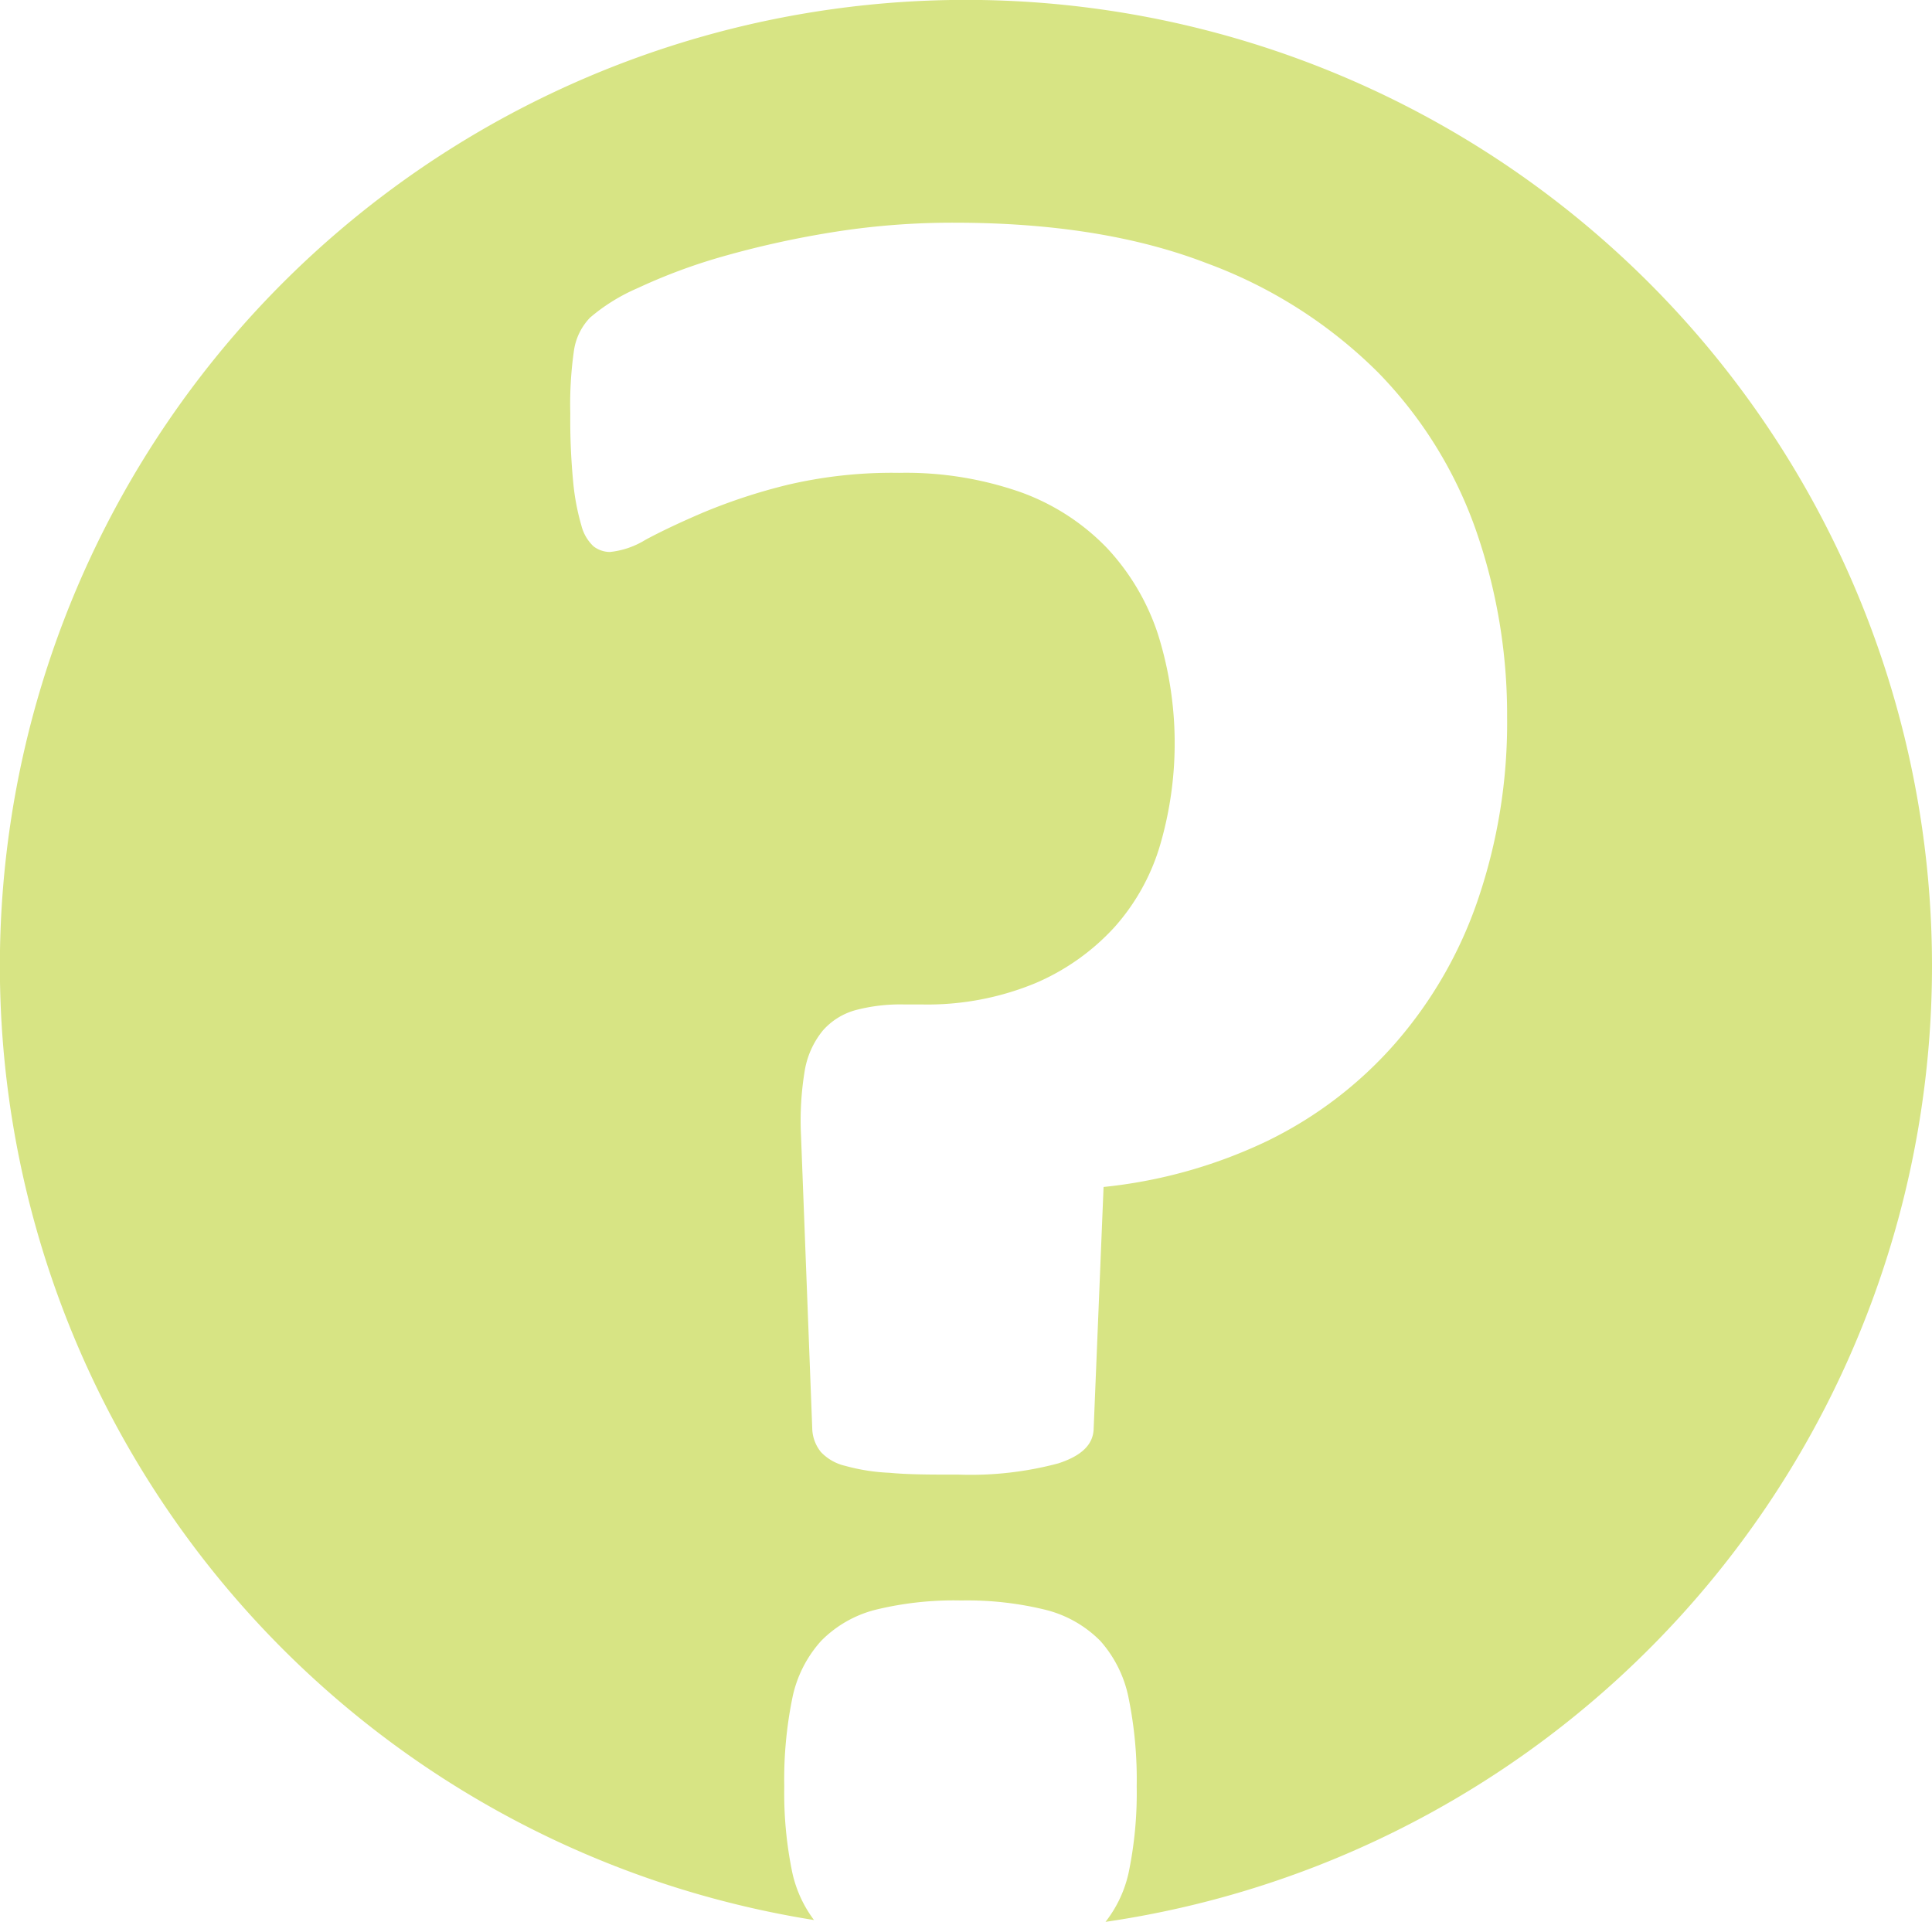
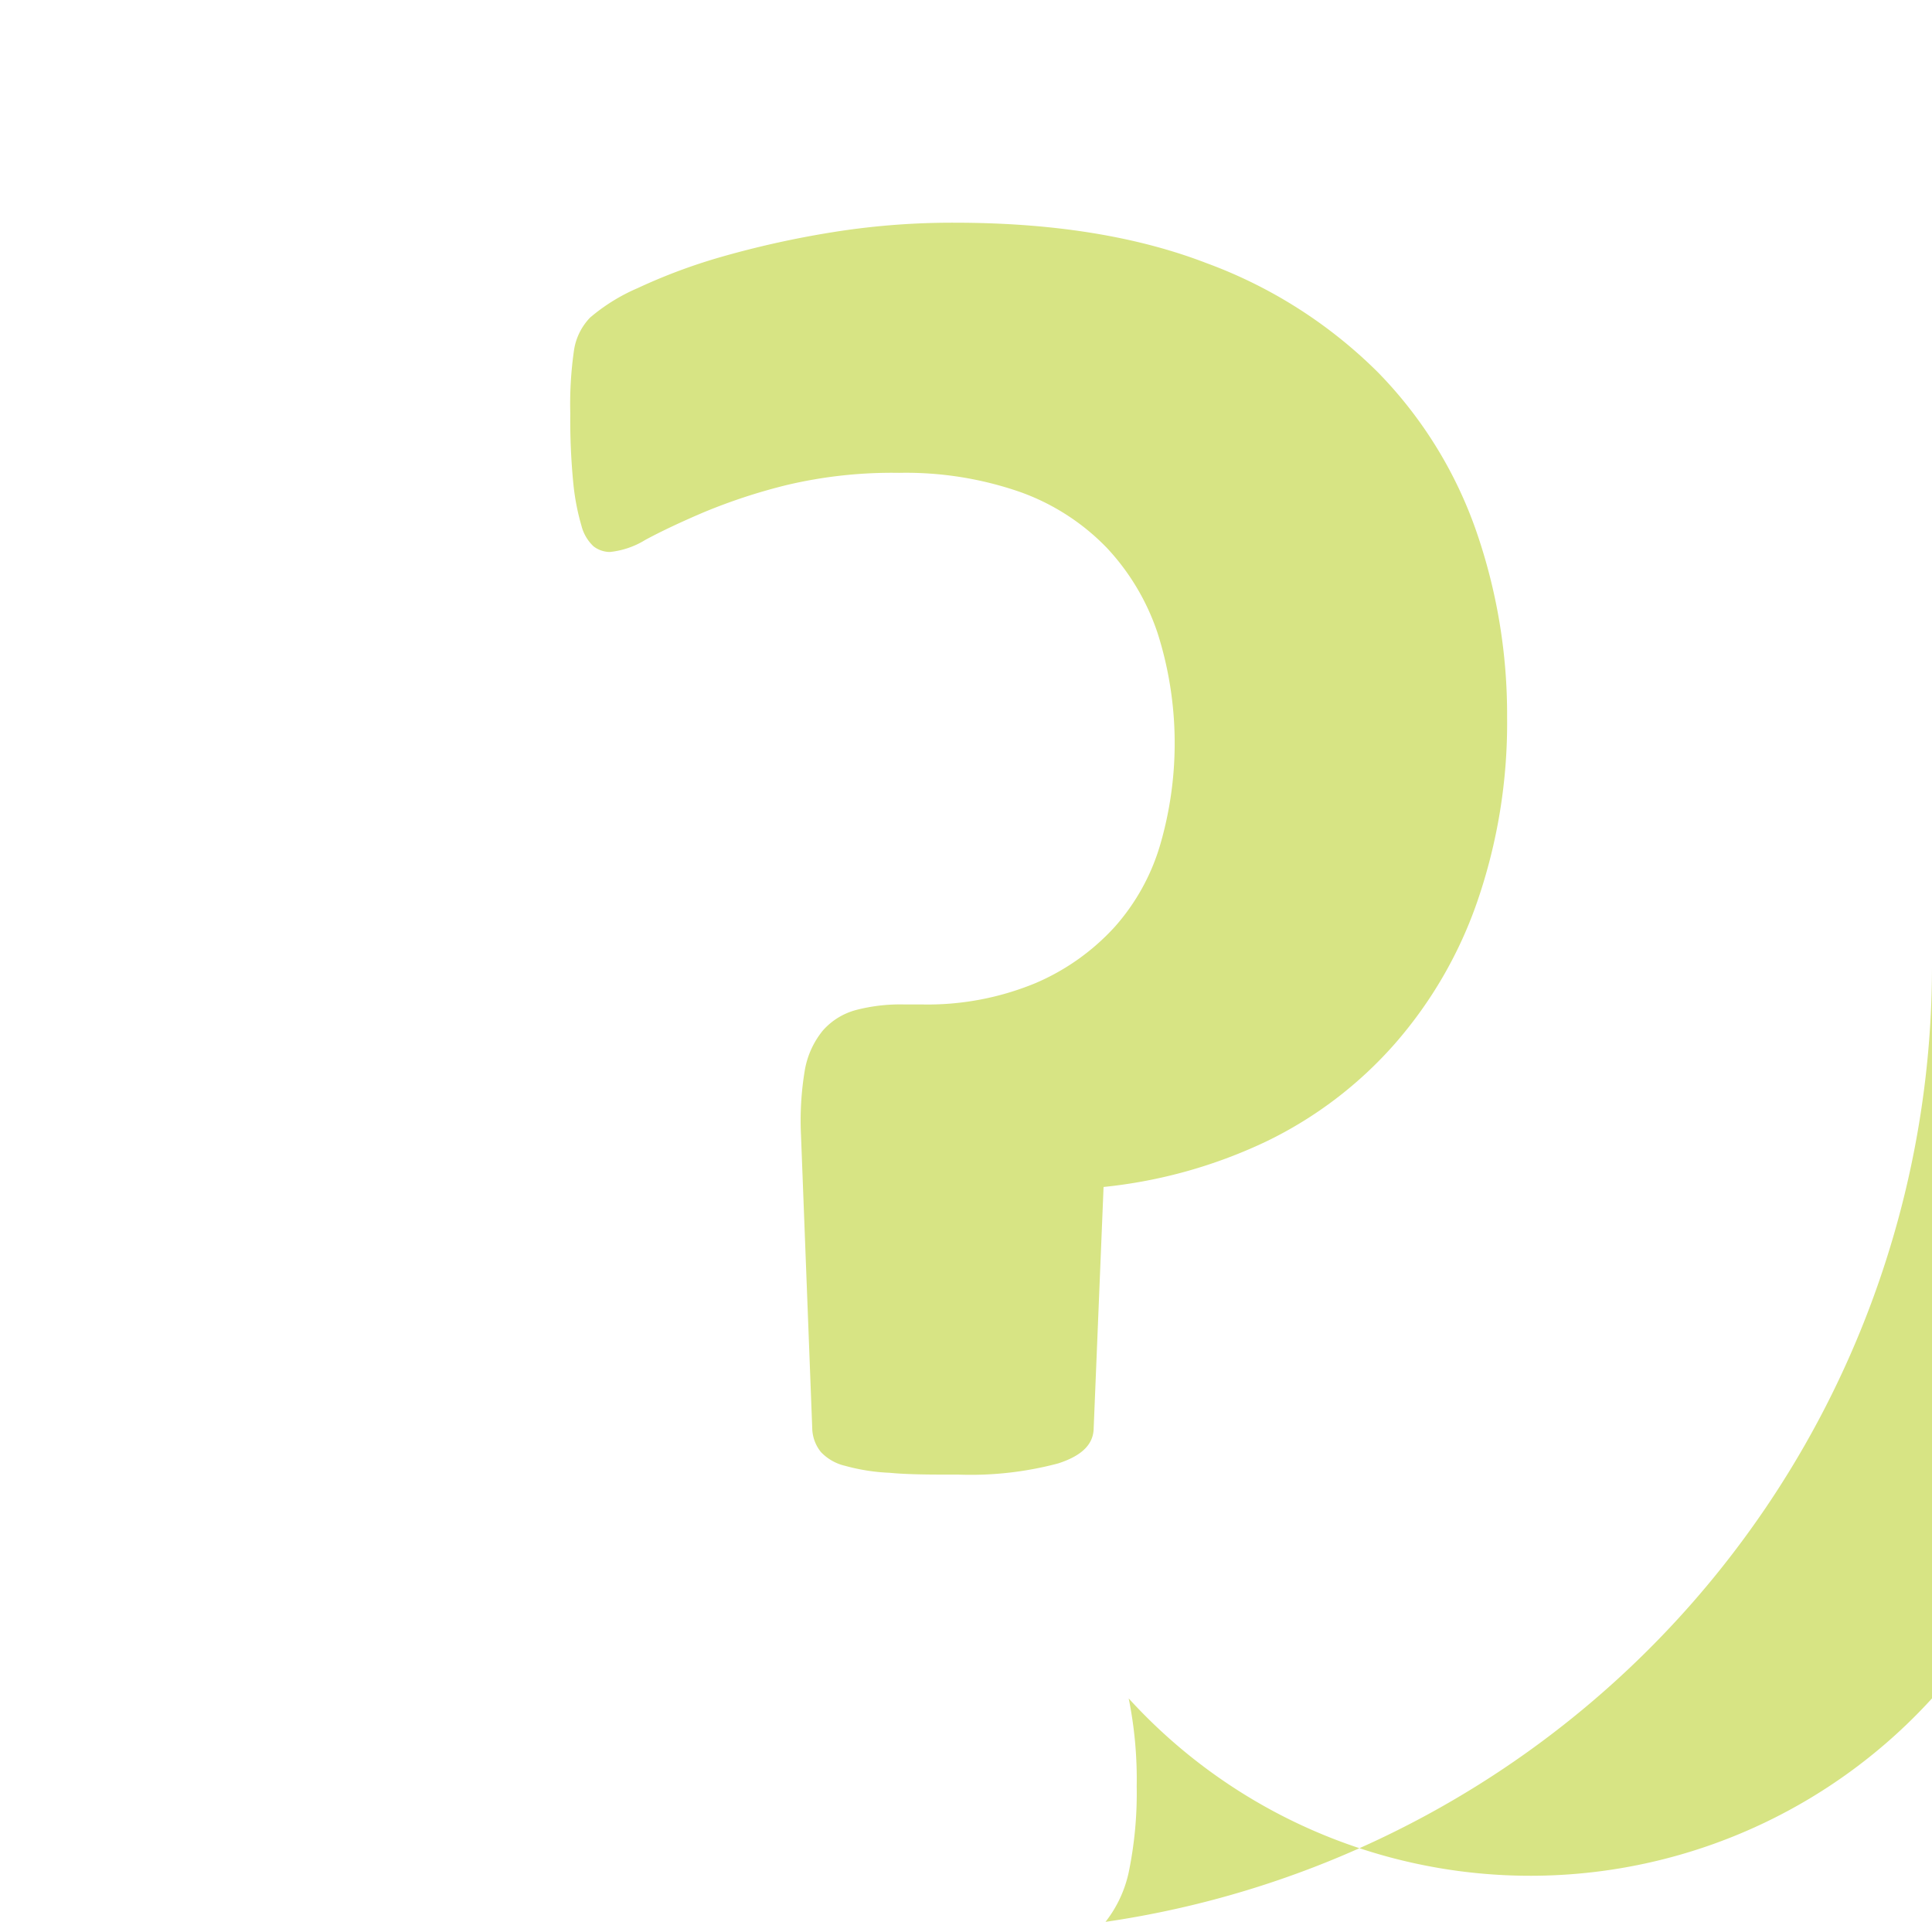
<svg xmlns="http://www.w3.org/2000/svg" viewBox="0 0 159.19 158.35">
  <defs>
    <style>.cls-1{fill:#d7e484;}</style>
  </defs>
  <title>Asset 2</title>
  <g id="Layer_2" data-name="Layer 2">
    <g id="Layer_1-2" data-name="Layer 1">
-       <path class="cls-1" d="M159.19,79.6a79.6,79.6,0,1,0-92.12,78.6,10.13,10.13,0,0,1-1.79-3.92,32.31,32.31,0,0,1-.66-7.09,33.63,33.63,0,0,1,.66-7.25,10,10,0,0,1,2.37-4.73,9.59,9.59,0,0,1,4.47-2.57,27.26,27.26,0,0,1,7.09-.77,27,27,0,0,1,6.94.77,9.61,9.61,0,0,1,4.52,2.57A10,10,0,0,1,93,139.94a33.63,33.63,0,0,1,.66,7.25,32.31,32.31,0,0,1-.66,7.09,10.05,10.05,0,0,1-1.91,4.07A79.6,79.6,0,0,0,159.19,79.6Zm-37.48-5.28A35.26,35.26,0,0,1,114.93,86,33.49,33.49,0,0,1,104.44,94a40.83,40.83,0,0,1-13.51,3.8l-.82,20c-.07,1.24-1,2.16-2.93,2.78a28,28,0,0,1-8.17.92c-2.27,0-4.17,0-5.71-.15a16.16,16.16,0,0,1-3.65-.57,4,4,0,0,1-2-1.13,3.21,3.21,0,0,1-.72-1.85l-.93-24.25a25.15,25.15,0,0,1,.31-5.35,7.06,7.06,0,0,1,1.49-3.29,5.54,5.54,0,0,1,2.73-1.69,14.44,14.44,0,0,1,3.9-.46h1.44A23.28,23.28,0,0,0,85.33,81a18.83,18.83,0,0,0,6.52-4.63,17.65,17.65,0,0,0,3.75-6.78,29.93,29.93,0,0,0-.2-17.37,19.11,19.11,0,0,0-4.21-7.09,18.63,18.63,0,0,0-7.1-4.58,28.63,28.63,0,0,0-10-1.59,37.68,37.68,0,0,0-9.25,1,47.06,47.06,0,0,0-6.88,2.26c-1.92.82-3.52,1.58-4.78,2.26a6.9,6.9,0,0,1-2.93,1,2.24,2.24,0,0,1-1.34-.46,3.51,3.51,0,0,1-1-1.7,19.11,19.11,0,0,1-.67-3.49,53.38,53.38,0,0,1-.25-5.76,31,31,0,0,1,.31-5.24,4.92,4.92,0,0,1,1.33-2.67,15.41,15.41,0,0,1,3.91-2.42,46.66,46.66,0,0,1,6.88-2.57,78.33,78.33,0,0,1,8.95-2,62.1,62.1,0,0,1,10.27-.82q12.14,0,20.77,3.33a39.1,39.1,0,0,1,14.13,9,35.25,35.25,0,0,1,8.07,13,46.12,46.12,0,0,1,2.57,15.42A45.11,45.11,0,0,1,121.71,74.32Z" />
+       <path class="cls-1" d="M159.19,79.6A10,10,0,0,1,93,139.94a33.63,33.63,0,0,1,.66,7.25,32.31,32.31,0,0,1-.66,7.09,10.05,10.05,0,0,1-1.91,4.07A79.6,79.6,0,0,0,159.19,79.6Zm-37.48-5.28A35.26,35.26,0,0,1,114.93,86,33.49,33.49,0,0,1,104.44,94a40.83,40.83,0,0,1-13.51,3.8l-.82,20c-.07,1.24-1,2.16-2.93,2.78a28,28,0,0,1-8.17.92c-2.27,0-4.17,0-5.71-.15a16.16,16.16,0,0,1-3.65-.57,4,4,0,0,1-2-1.13,3.21,3.21,0,0,1-.72-1.85l-.93-24.25a25.15,25.15,0,0,1,.31-5.35,7.06,7.06,0,0,1,1.49-3.29,5.54,5.54,0,0,1,2.73-1.69,14.44,14.44,0,0,1,3.9-.46h1.44A23.28,23.28,0,0,0,85.33,81a18.83,18.83,0,0,0,6.52-4.63,17.65,17.65,0,0,0,3.75-6.78,29.93,29.93,0,0,0-.2-17.37,19.11,19.11,0,0,0-4.21-7.09,18.63,18.63,0,0,0-7.1-4.58,28.63,28.63,0,0,0-10-1.59,37.68,37.68,0,0,0-9.25,1,47.06,47.06,0,0,0-6.88,2.26c-1.92.82-3.52,1.58-4.78,2.26a6.9,6.9,0,0,1-2.93,1,2.24,2.24,0,0,1-1.34-.46,3.51,3.51,0,0,1-1-1.7,19.11,19.11,0,0,1-.67-3.49,53.38,53.38,0,0,1-.25-5.76,31,31,0,0,1,.31-5.24,4.92,4.92,0,0,1,1.33-2.67,15.41,15.41,0,0,1,3.91-2.42,46.66,46.66,0,0,1,6.88-2.57,78.33,78.33,0,0,1,8.95-2,62.1,62.1,0,0,1,10.27-.82q12.14,0,20.77,3.33a39.1,39.1,0,0,1,14.13,9,35.25,35.25,0,0,1,8.07,13,46.12,46.12,0,0,1,2.57,15.42A45.11,45.11,0,0,1,121.71,74.32Z" />
    </g>
  </g>
</svg>